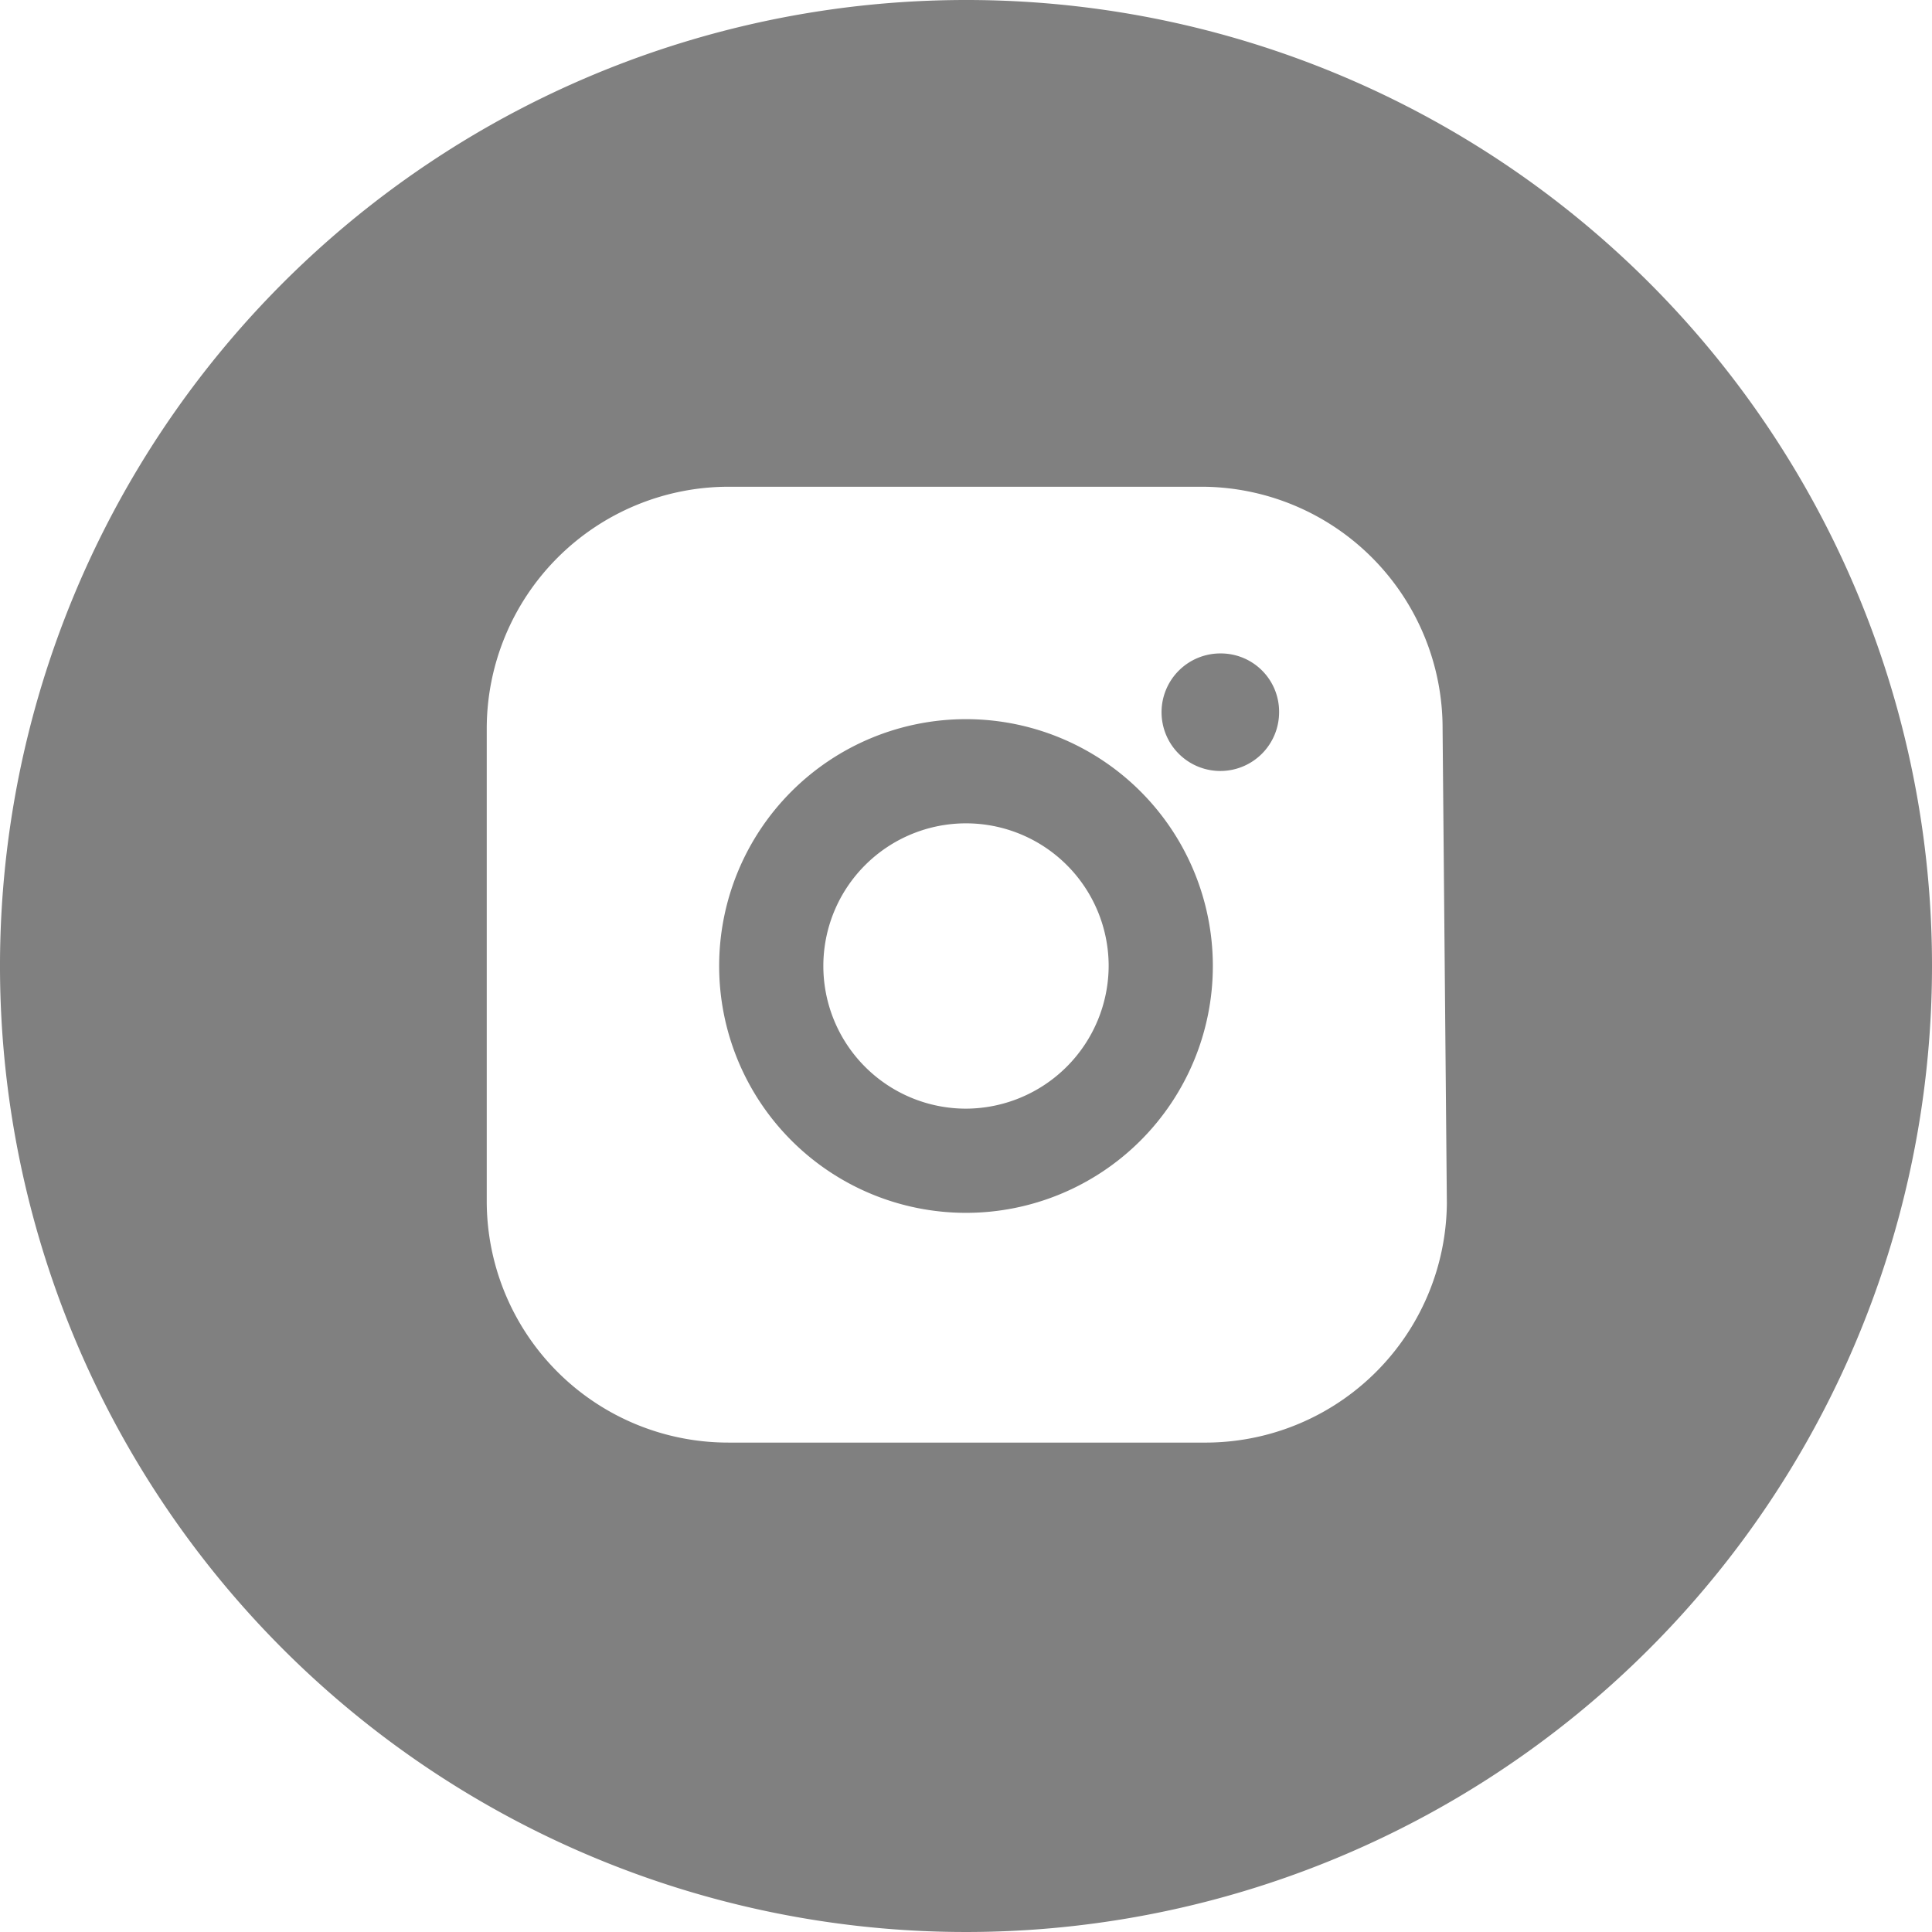
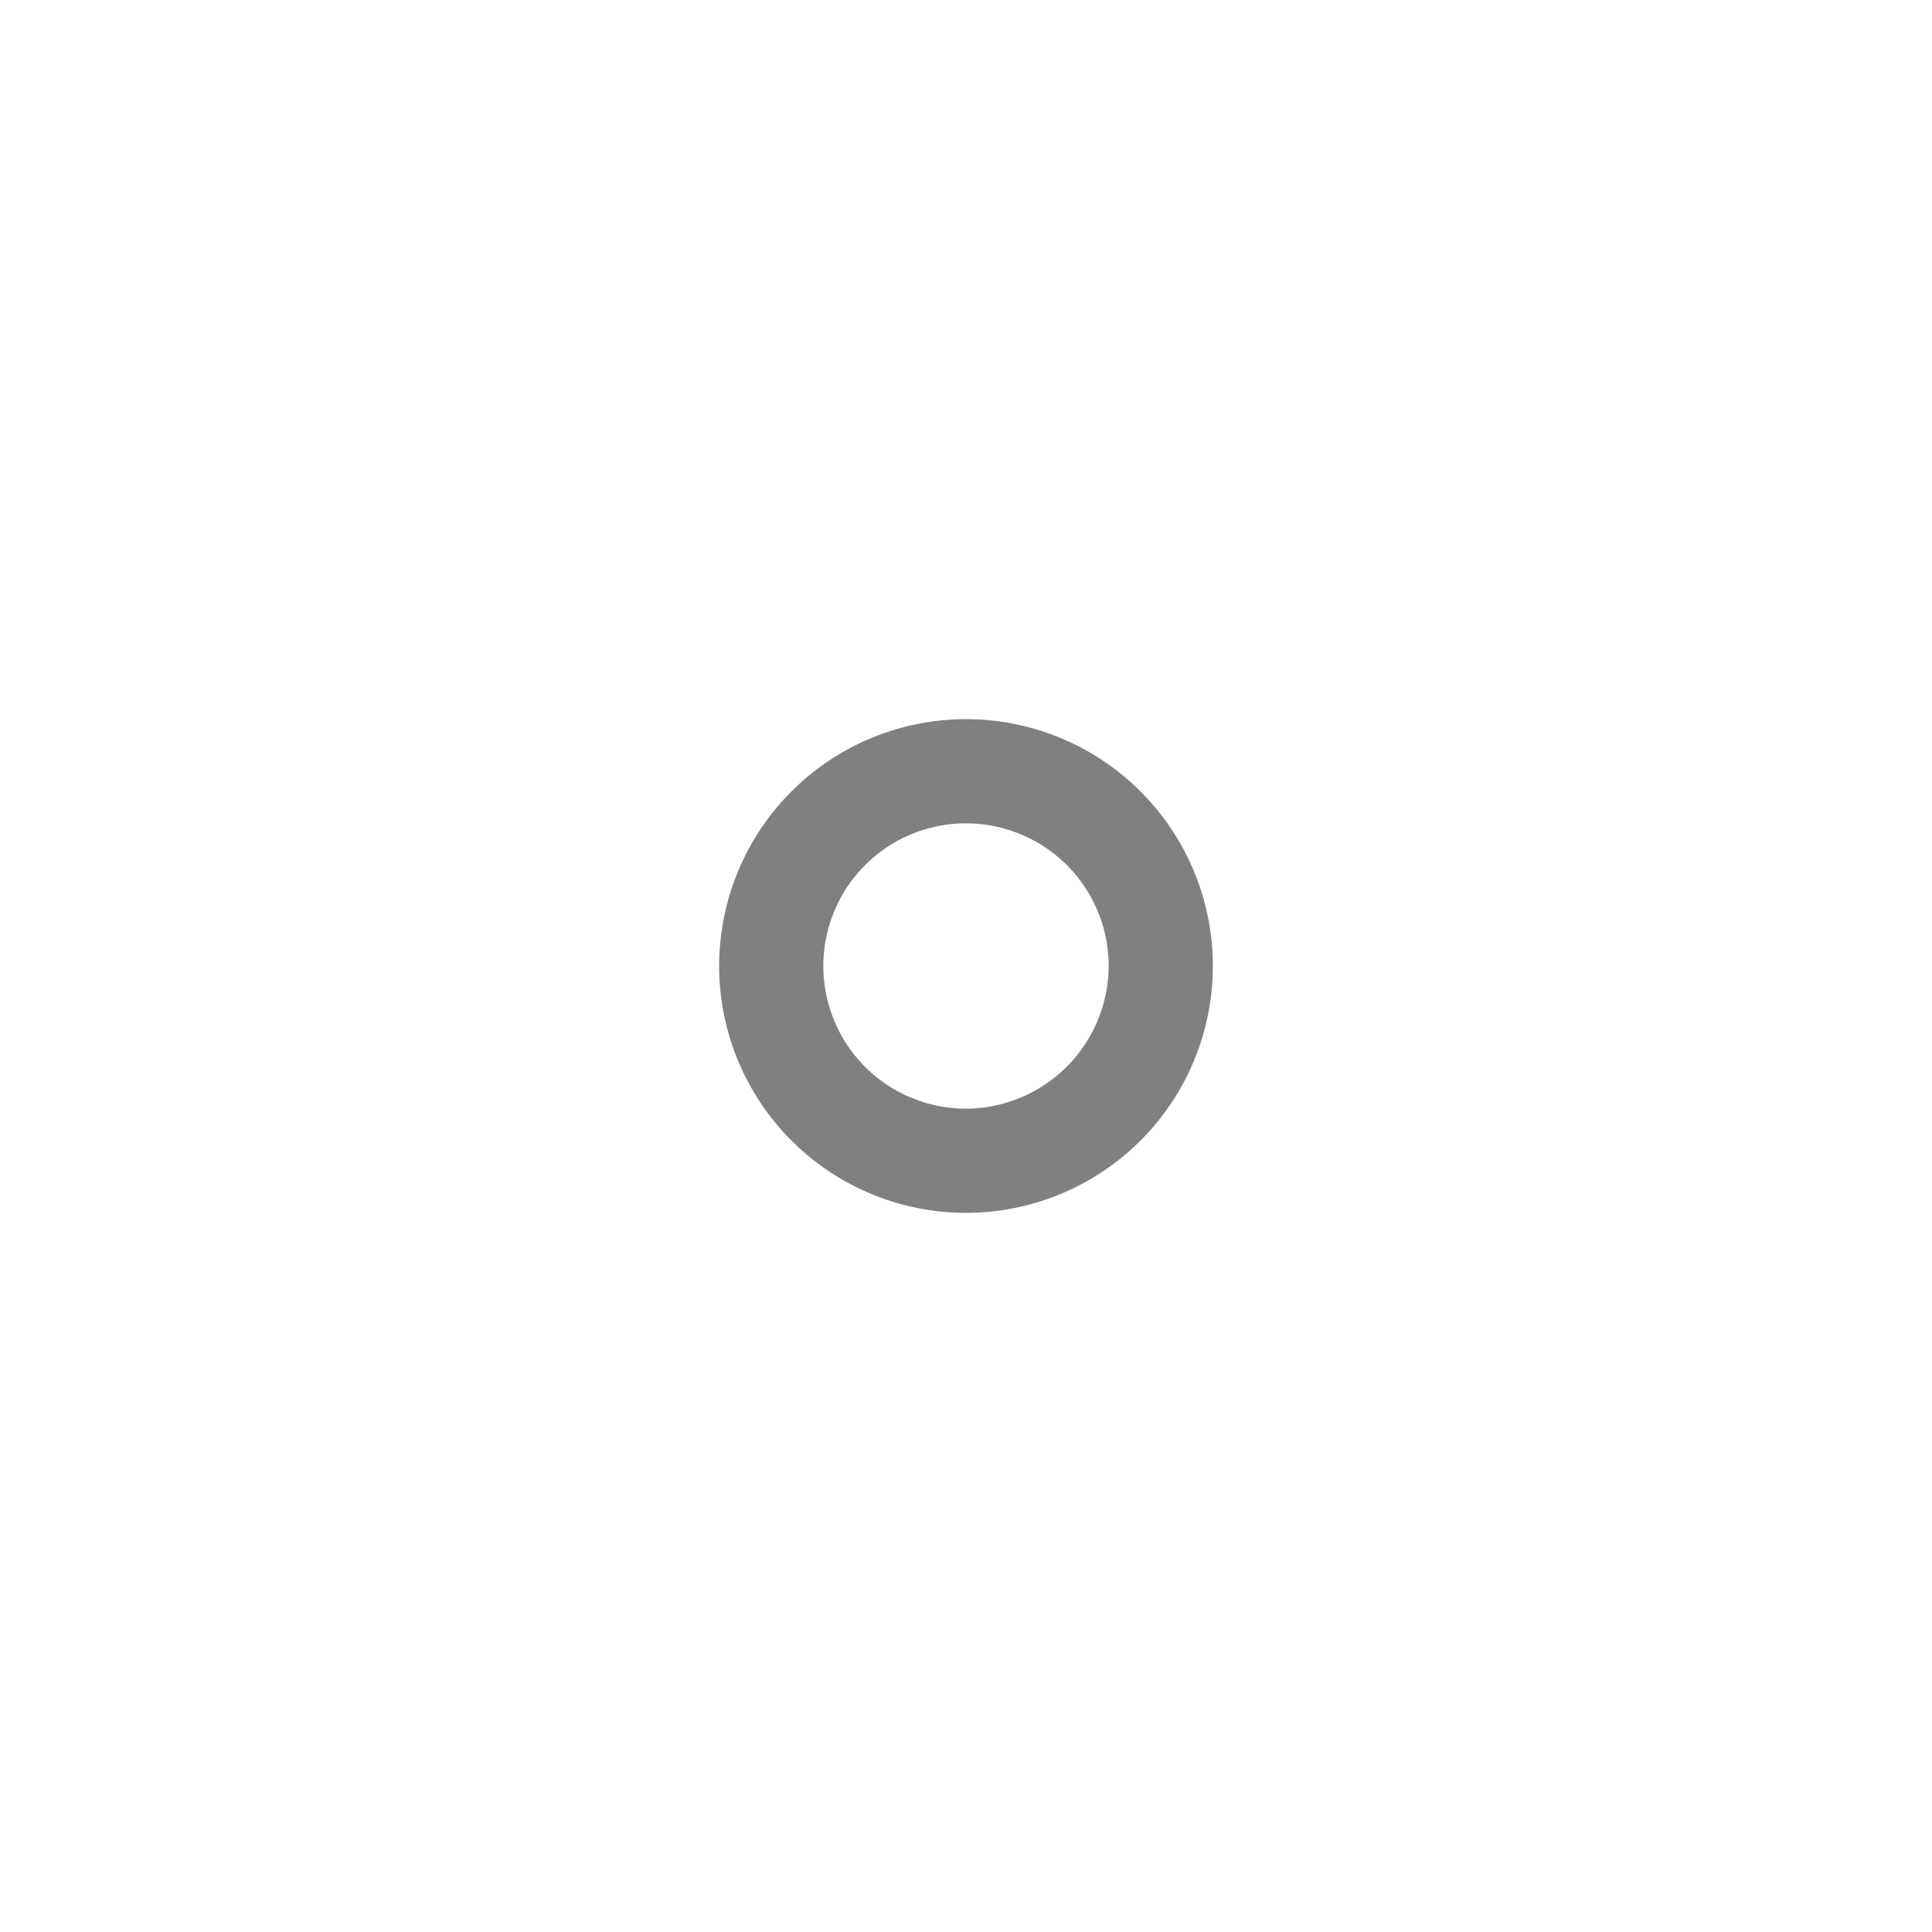
<svg xmlns="http://www.w3.org/2000/svg" width="36.16" height="36.16" viewBox="0 0 36.16 36.16">
  <defs>
    <style>.cls-1{fill:gray;}</style>
  </defs>
  <title>instagram</title>
  <g id="Layer_2" data-name="Layer 2">
    <g id="content">
-       <path class="cls-1" d="M22.85,12.23a1.1,1.1,0,1,0,1.09,1.09A1.09,1.09,0,0,0,22.85,12.23Z" />
-       <path class="cls-1" d="M18.08,13.46a4.62,4.62,0,1,0,4.62,4.62A4.62,4.62,0,0,0,18.08,13.46Zm0,7.29a2.67,2.67,0,1,1,2.67-2.67A2.68,2.68,0,0,1,18.08,20.75Z" />
-       <path class="cls-1" d="M18.08,0A18.08,18.08,0,1,0,36.16,18.08,18.07,18.07,0,0,0,18.08,0Zm9,22.52A4.52,4.52,0,0,1,22.52,27H13.64a4.52,4.52,0,0,1-4.53-4.52V13.64a4.53,4.53,0,0,1,4.53-4.53h8.88A4.52,4.52,0,0,1,27,13.64Z" />
+       <path class="cls-1" d="M18.08,13.46a4.62,4.62,0,1,0,4.62,4.62A4.62,4.62,0,0,0,18.08,13.46Zm0,7.29a2.67,2.67,0,1,1,2.67-2.67A2.68,2.68,0,0,1,18.08,20.75" />
    </g>
  </g>
</svg>